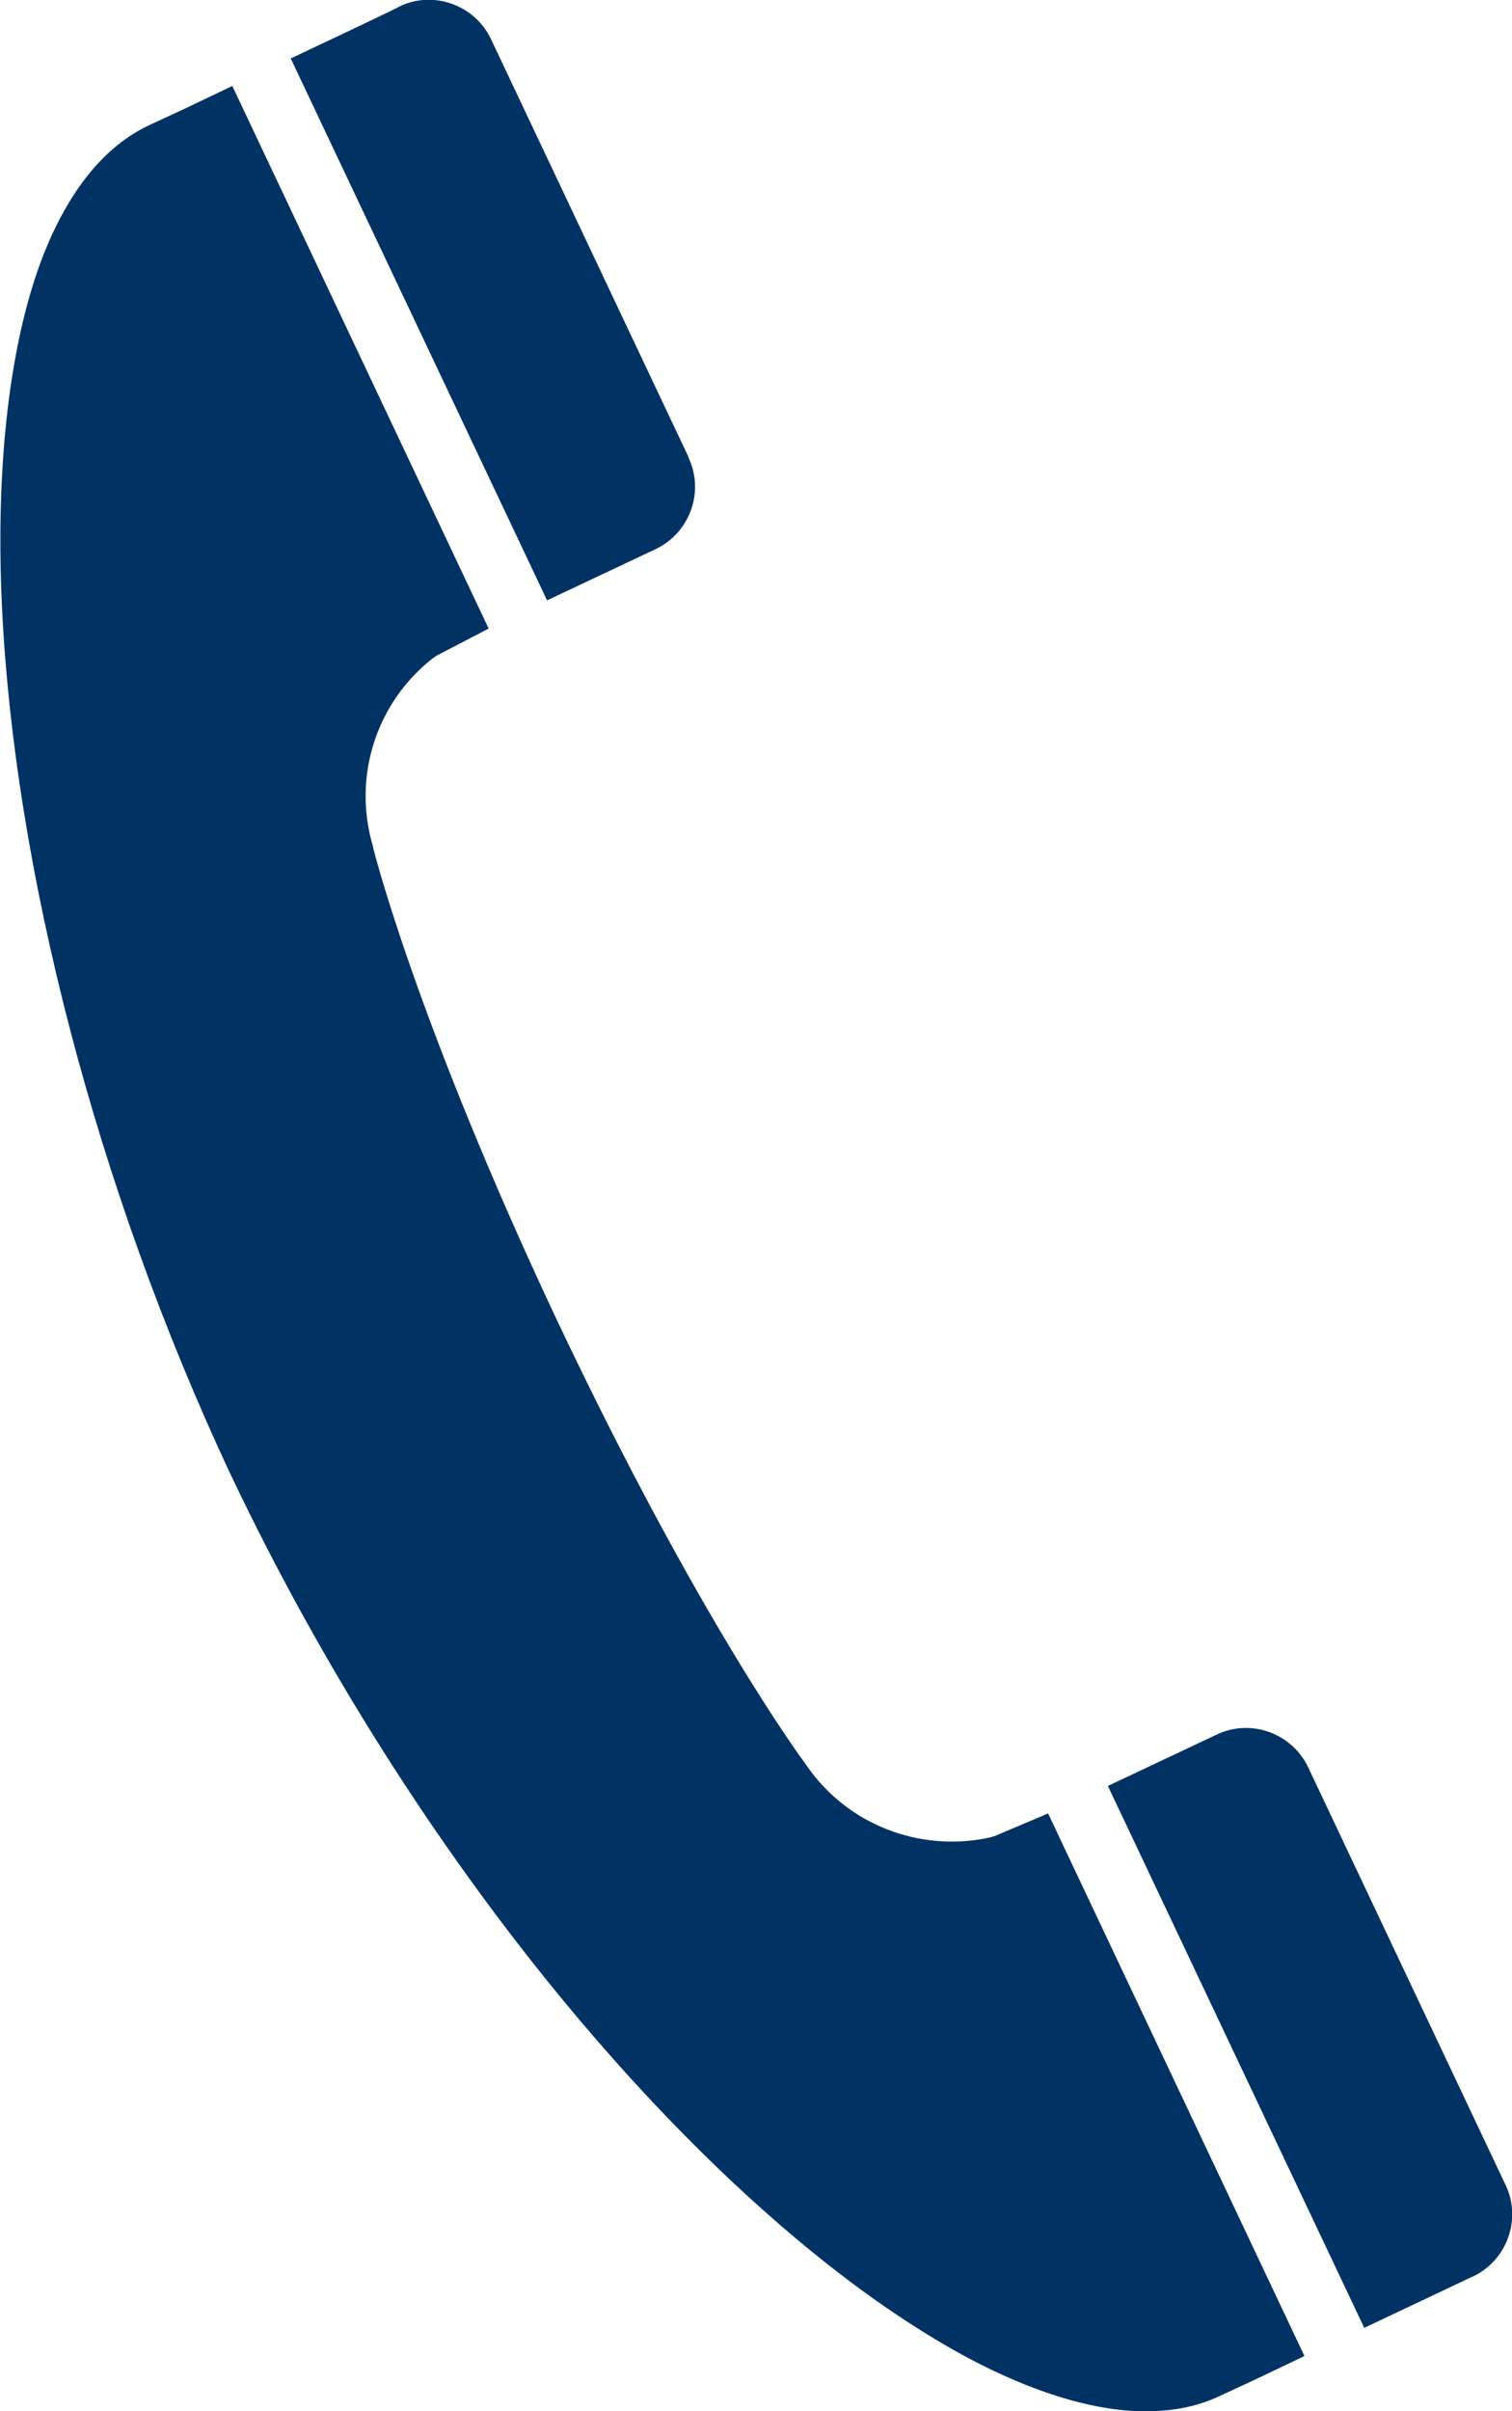
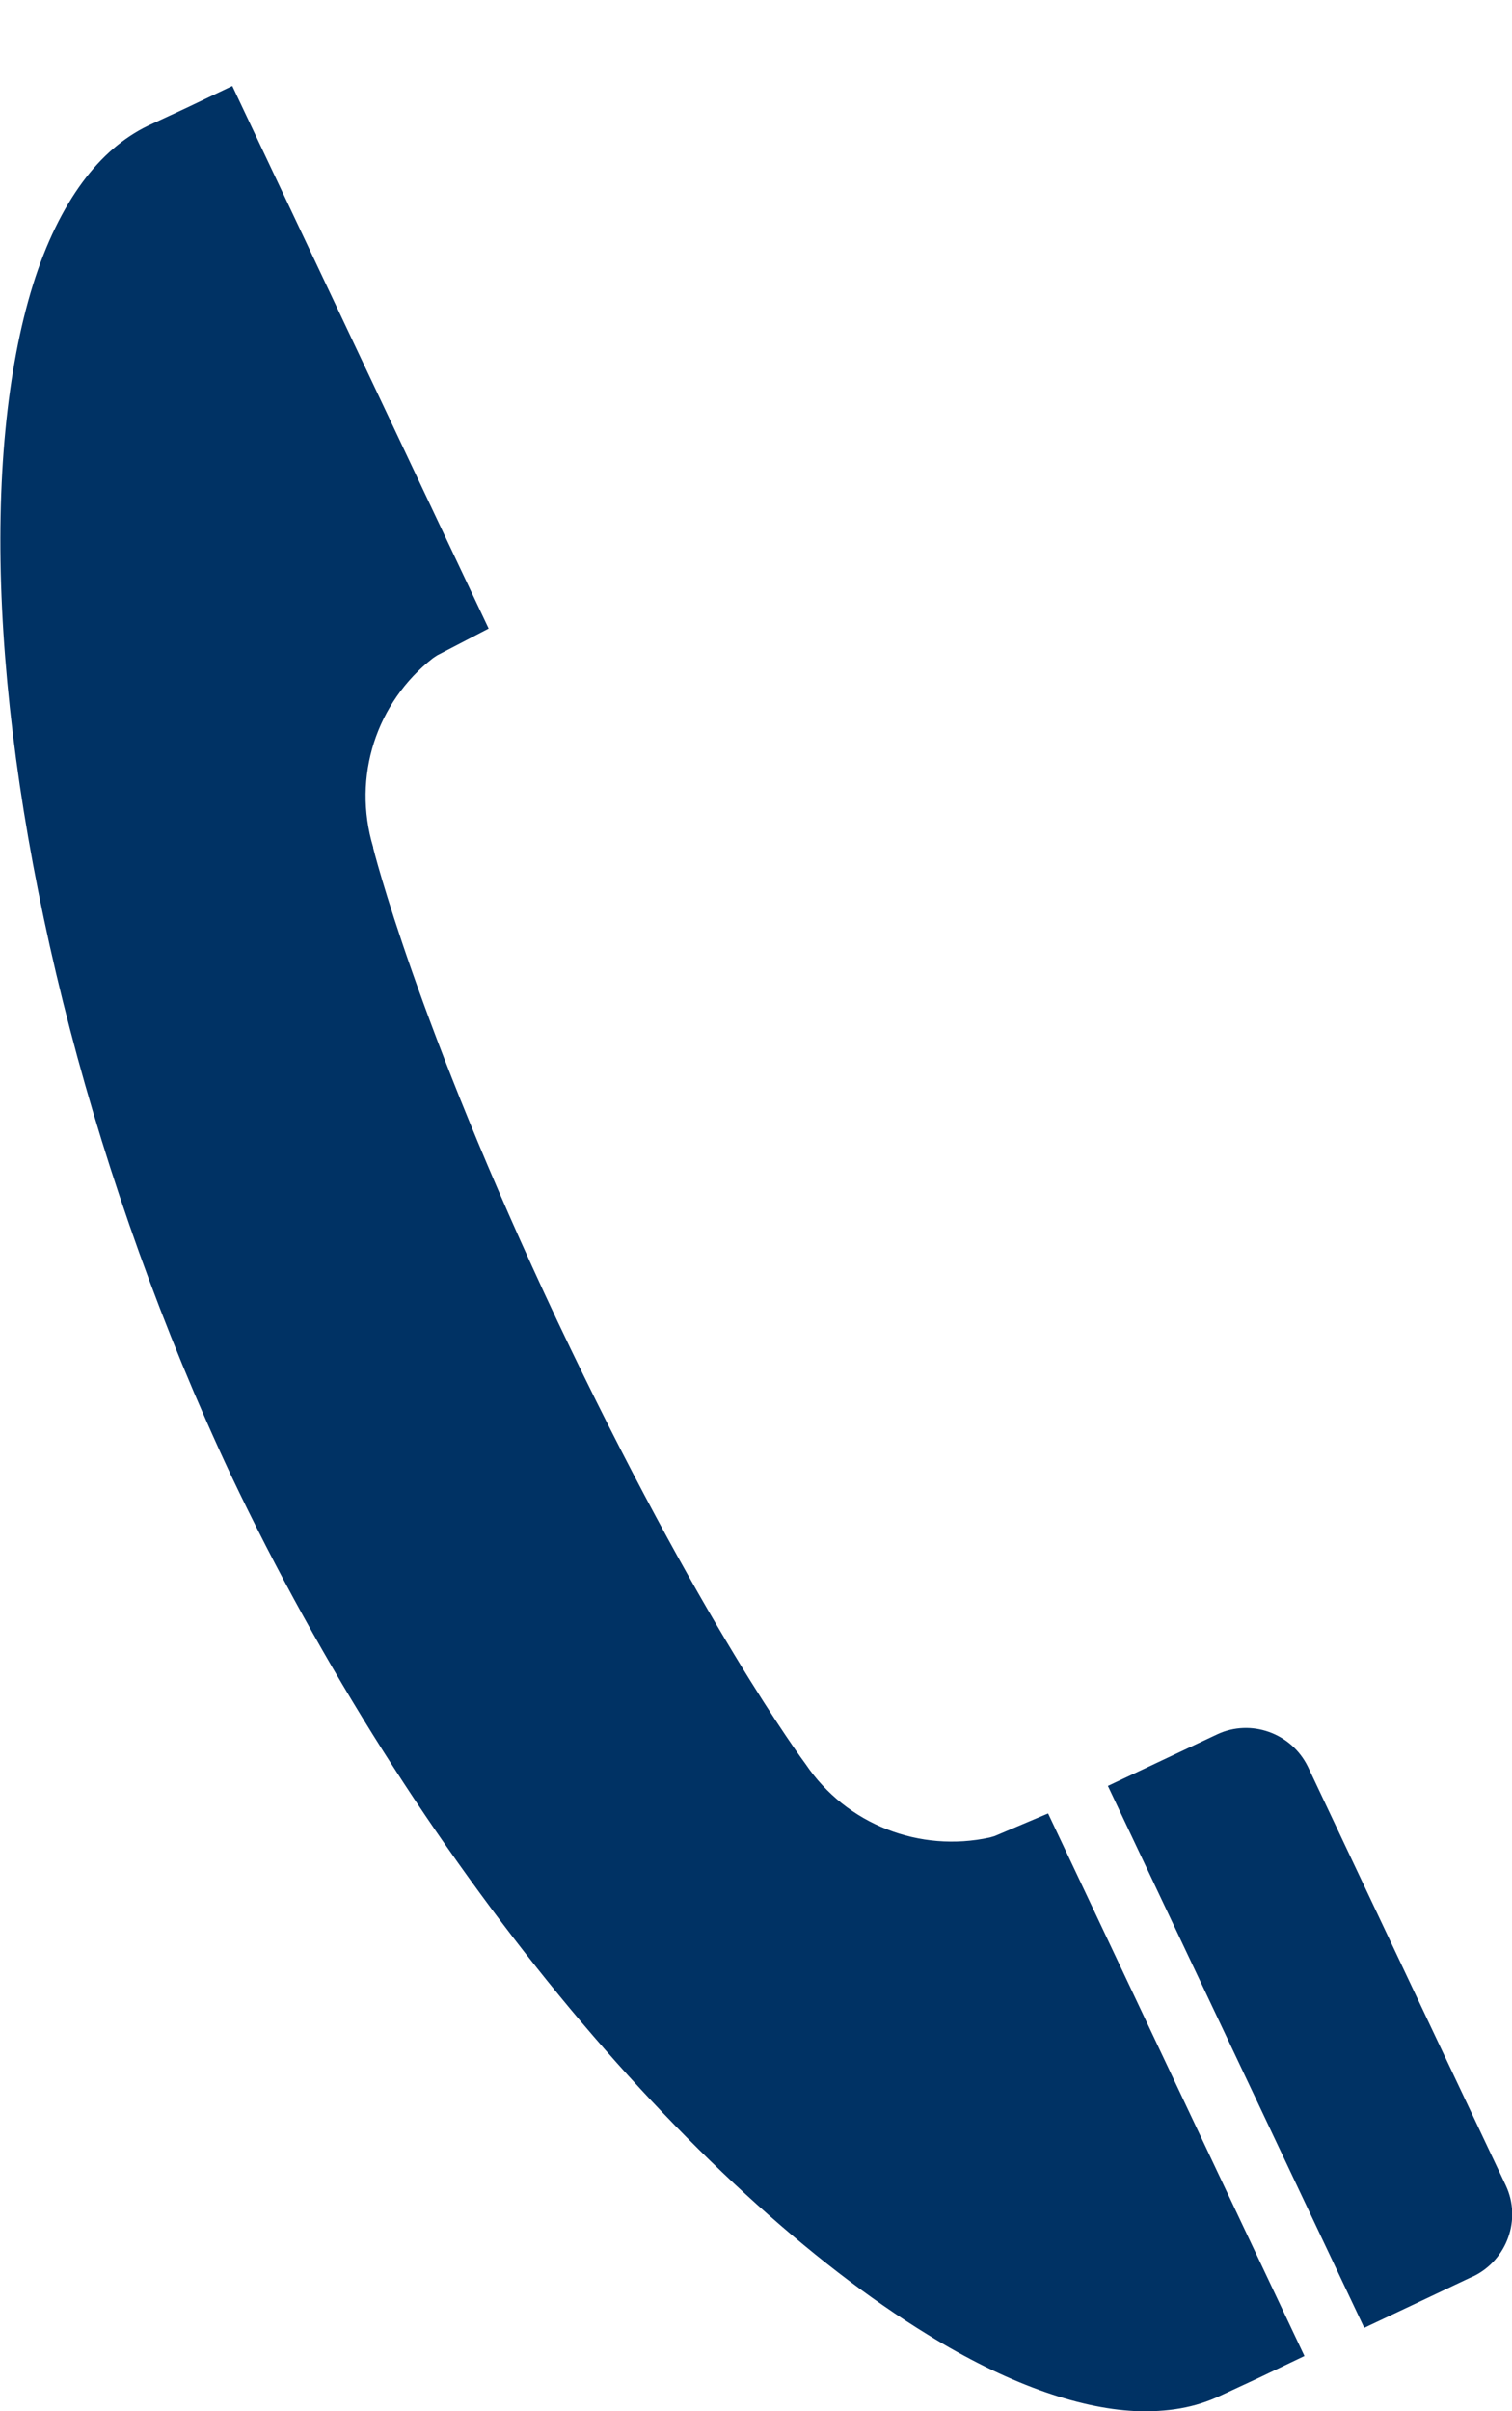
<svg xmlns="http://www.w3.org/2000/svg" id="_レイヤー_2" width="22" height="35.06" viewBox="0 0 22 35.06">
  <defs>
    <style>.cls-1{fill:#003264;}</style>
  </defs>
  <g id="_文字">
-     <path class="cls-1" d="M21.91,31.78c.23,.49,.02,1.08-.47,1.32-.01,0-.19,.09-1.59,.75l-3.73-7.88,1.59-.75c.49-.23,1.08-.02,1.32,.47l2.88,6.09Z" />
-     <path class="cls-1" d="M10.02,6.66c.23,.49,.02,1.08-.47,1.32l-1.59,.75L4.23,.85C5.63,.19,5.81,.1,5.82,.09c.49-.23,1.08-.02,1.32,.47l2.88,6.09Z" />
+     <path class="cls-1" d="M21.91,31.78c.23,.49,.02,1.08-.47,1.32-.01,0-.19,.09-1.59,.75l-3.73-7.88,1.59-.75c.49-.23,1.08-.02,1.32,.47Z" />
    <path class="cls-1" d="M5.43,12.33h0s.62,2.51,2.68,6.88c2.07,4.37,3.58,6.4,3.61,6.44h0c.6,.89,1.67,1.29,2.68,1.07l.07-.02,.78-.33,3.73,7.89-.67,.32-.56,.26c-.36,.17-.76,.24-1.24,.22-.83-.04-1.88-.41-3.01-1.11-1.7-1.04-3.59-2.77-5.37-4.94-1.78-2.17-3.45-4.78-4.77-7.56C1.37,17.21,.21,12.58,.03,8.85c-.09-1.86,.07-3.49,.45-4.71,.19-.61,.44-1.11,.72-1.49,.28-.38,.6-.65,.95-.82l.56-.26,.67-.32,3.73,7.89-.75,.39-.06,.04c-.82,.64-1.18,1.72-.87,2.75Z" />
  </g>
</svg>